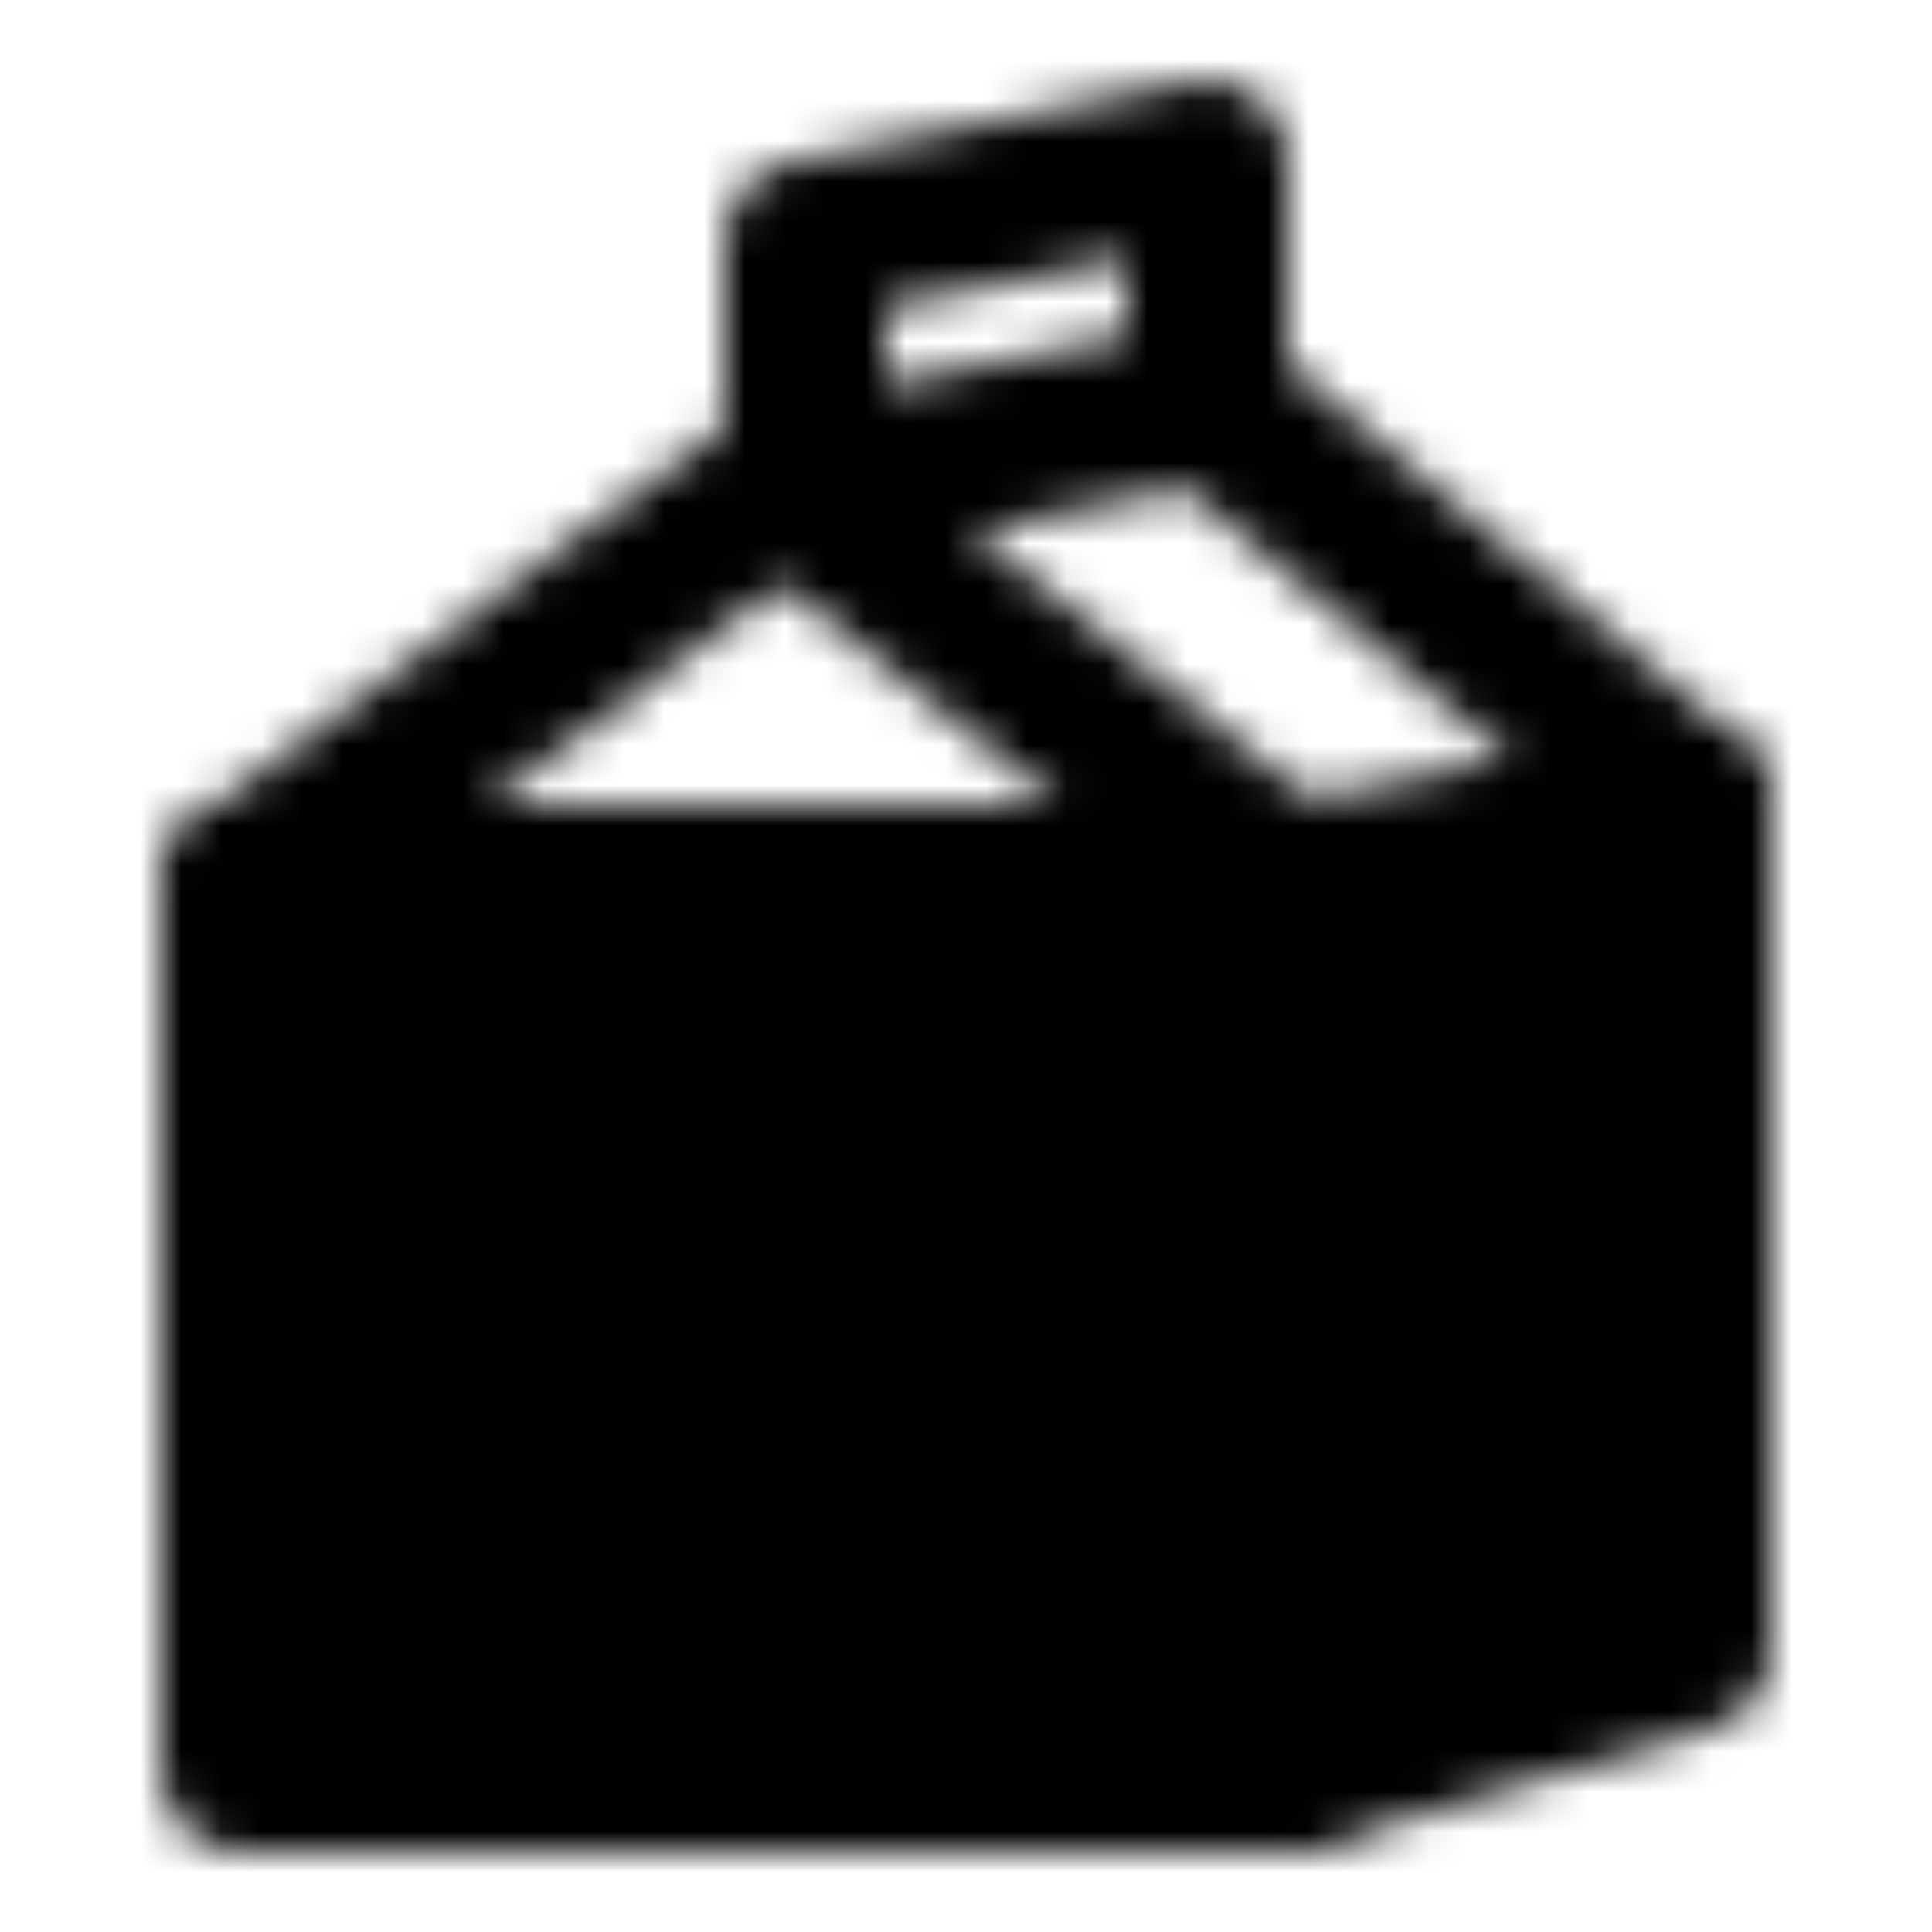
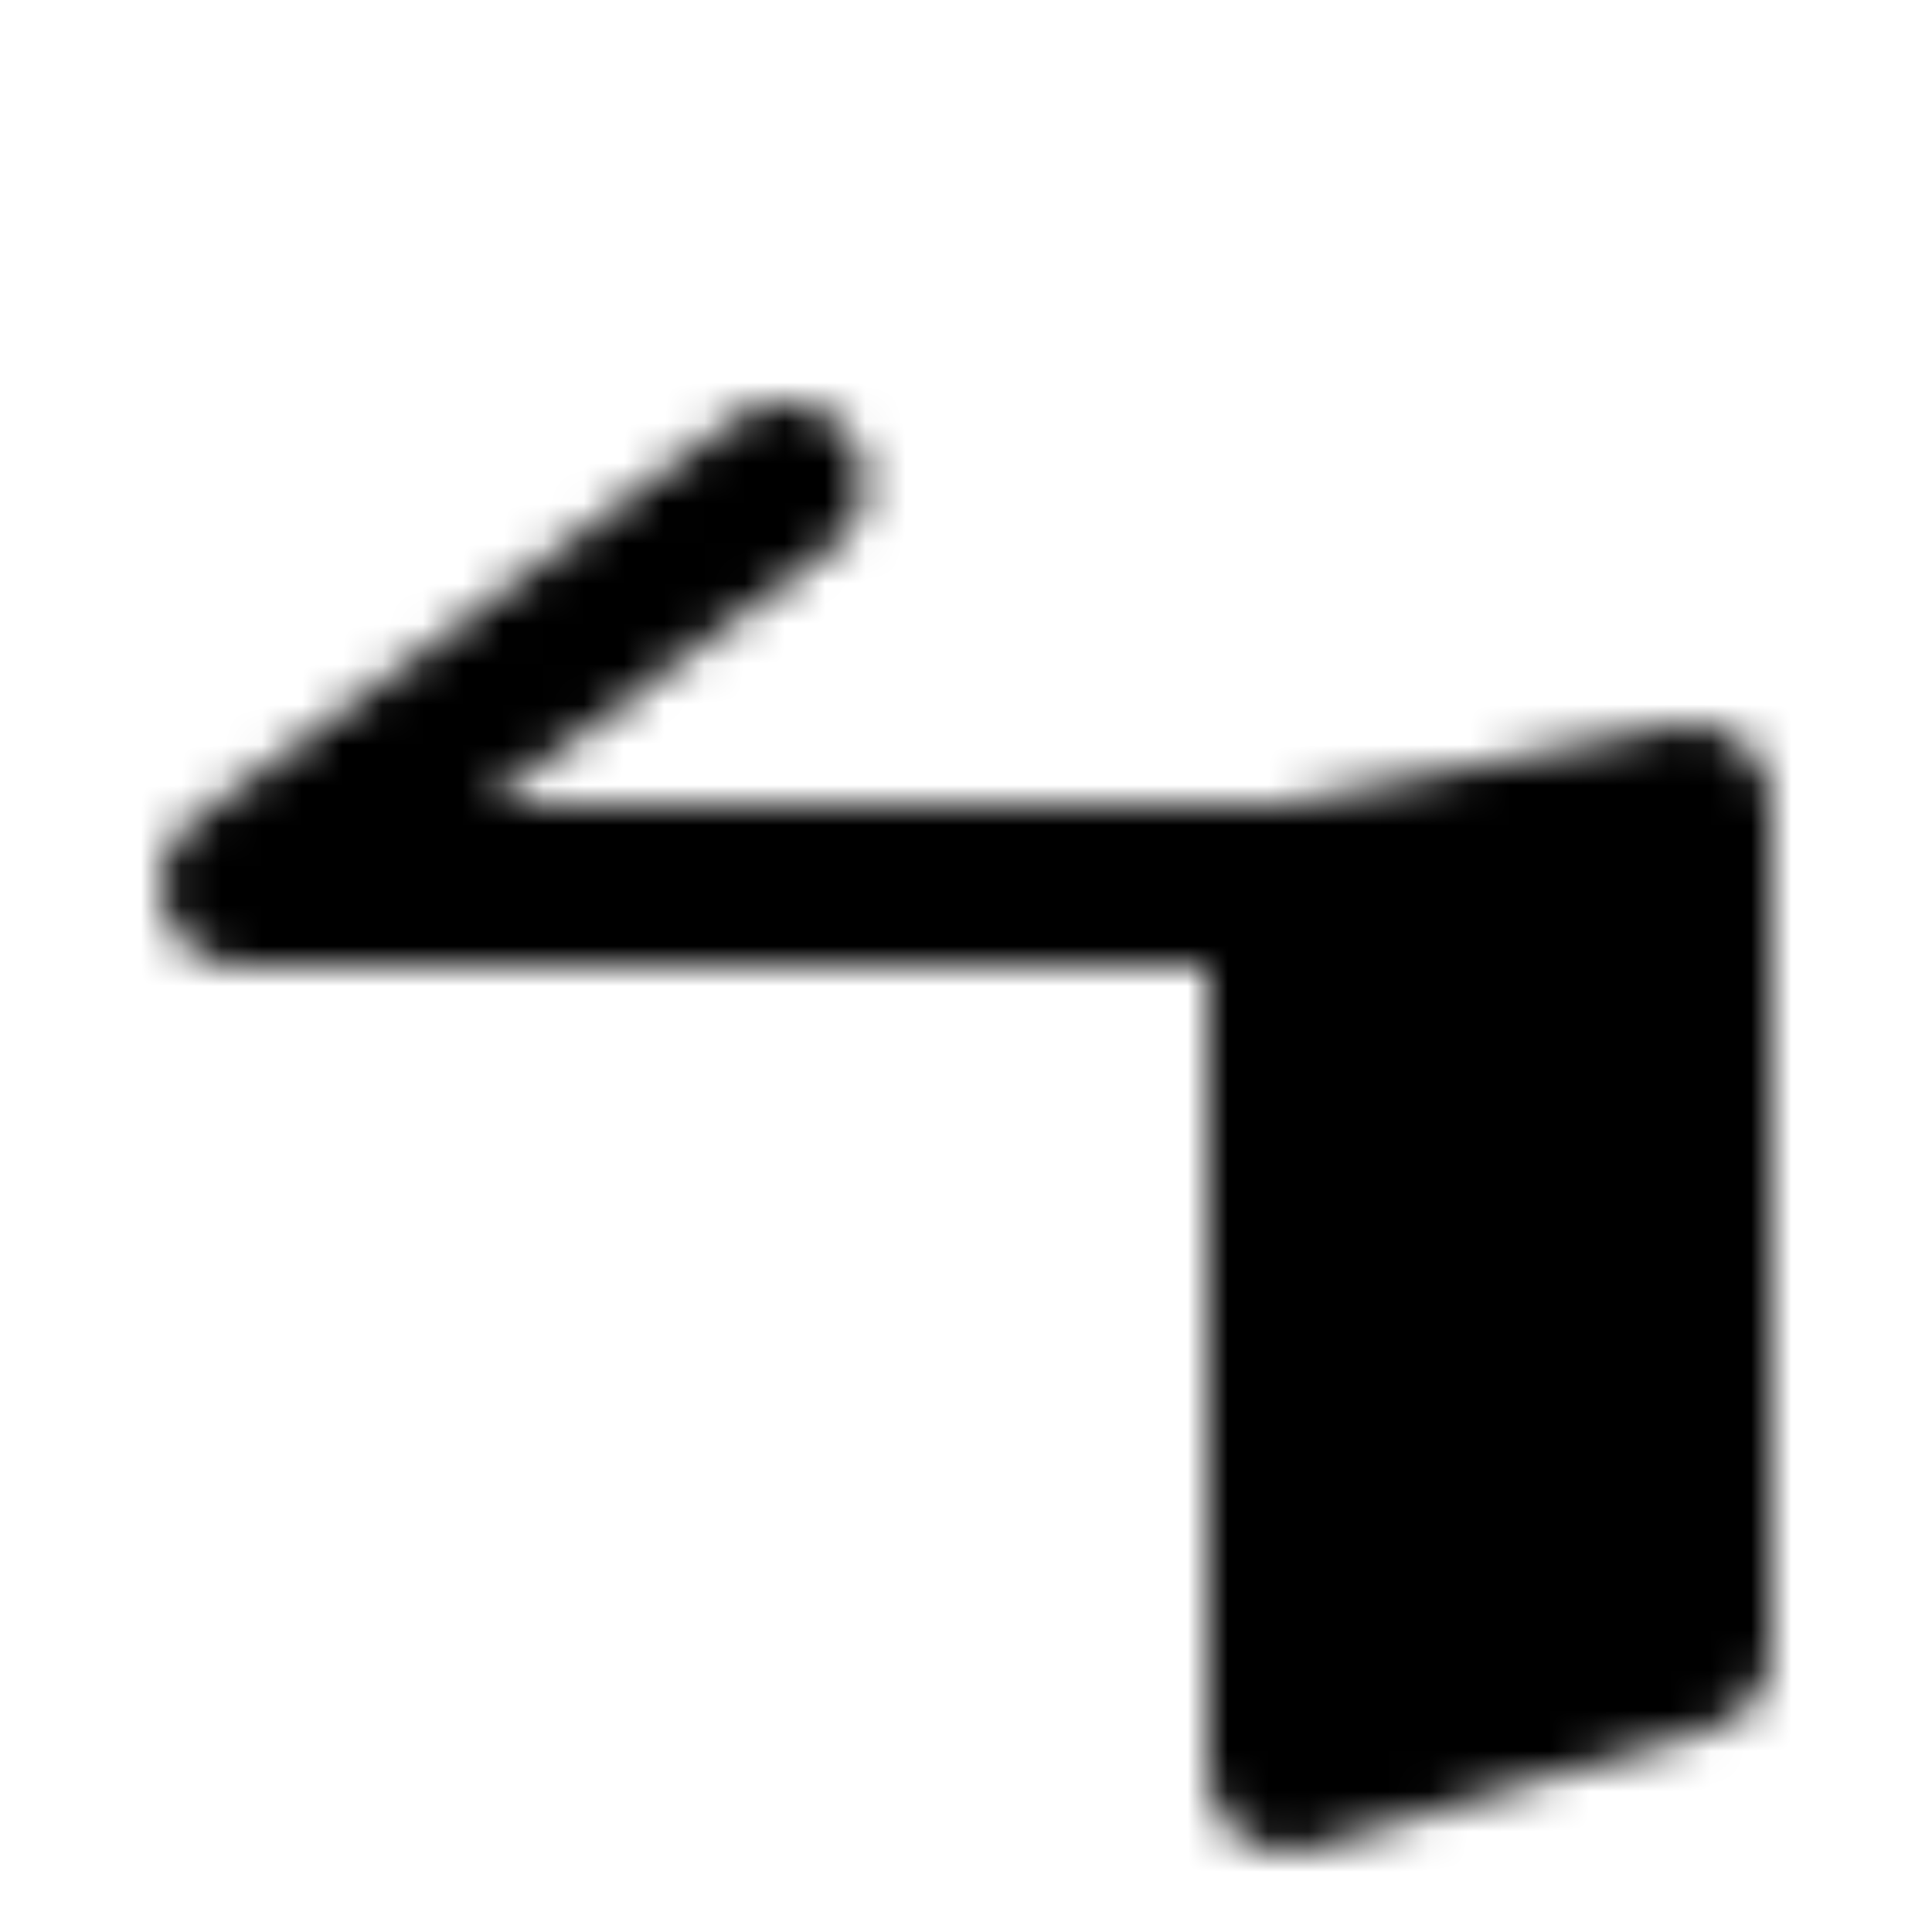
<svg xmlns="http://www.w3.org/2000/svg" width="800" height="800" viewBox="0 0 48 48">
  <defs>
    <mask id="ipTMilkOne0">
      <g fill="none" stroke="#fff" stroke-linecap="round" stroke-linejoin="round" stroke-width="4">
-         <path fill="#555" d="M6 22h26v22H6z" />
-         <path d="M14 38V28l5 6l5-6v10m18-18L30 10M20 6v6l10-2V4z" />
        <path fill="#555" d="m32 22l10-2v21l-10 3z" />
-         <path d="M19.482 12L6 22h26z" />
+         <path d="M19.482 12L6 22h26" />
      </g>
    </mask>
  </defs>
  <path fill="currentColor" d="M0 0h48v48H0z" mask="url(#ipTMilkOne0)" />
</svg>